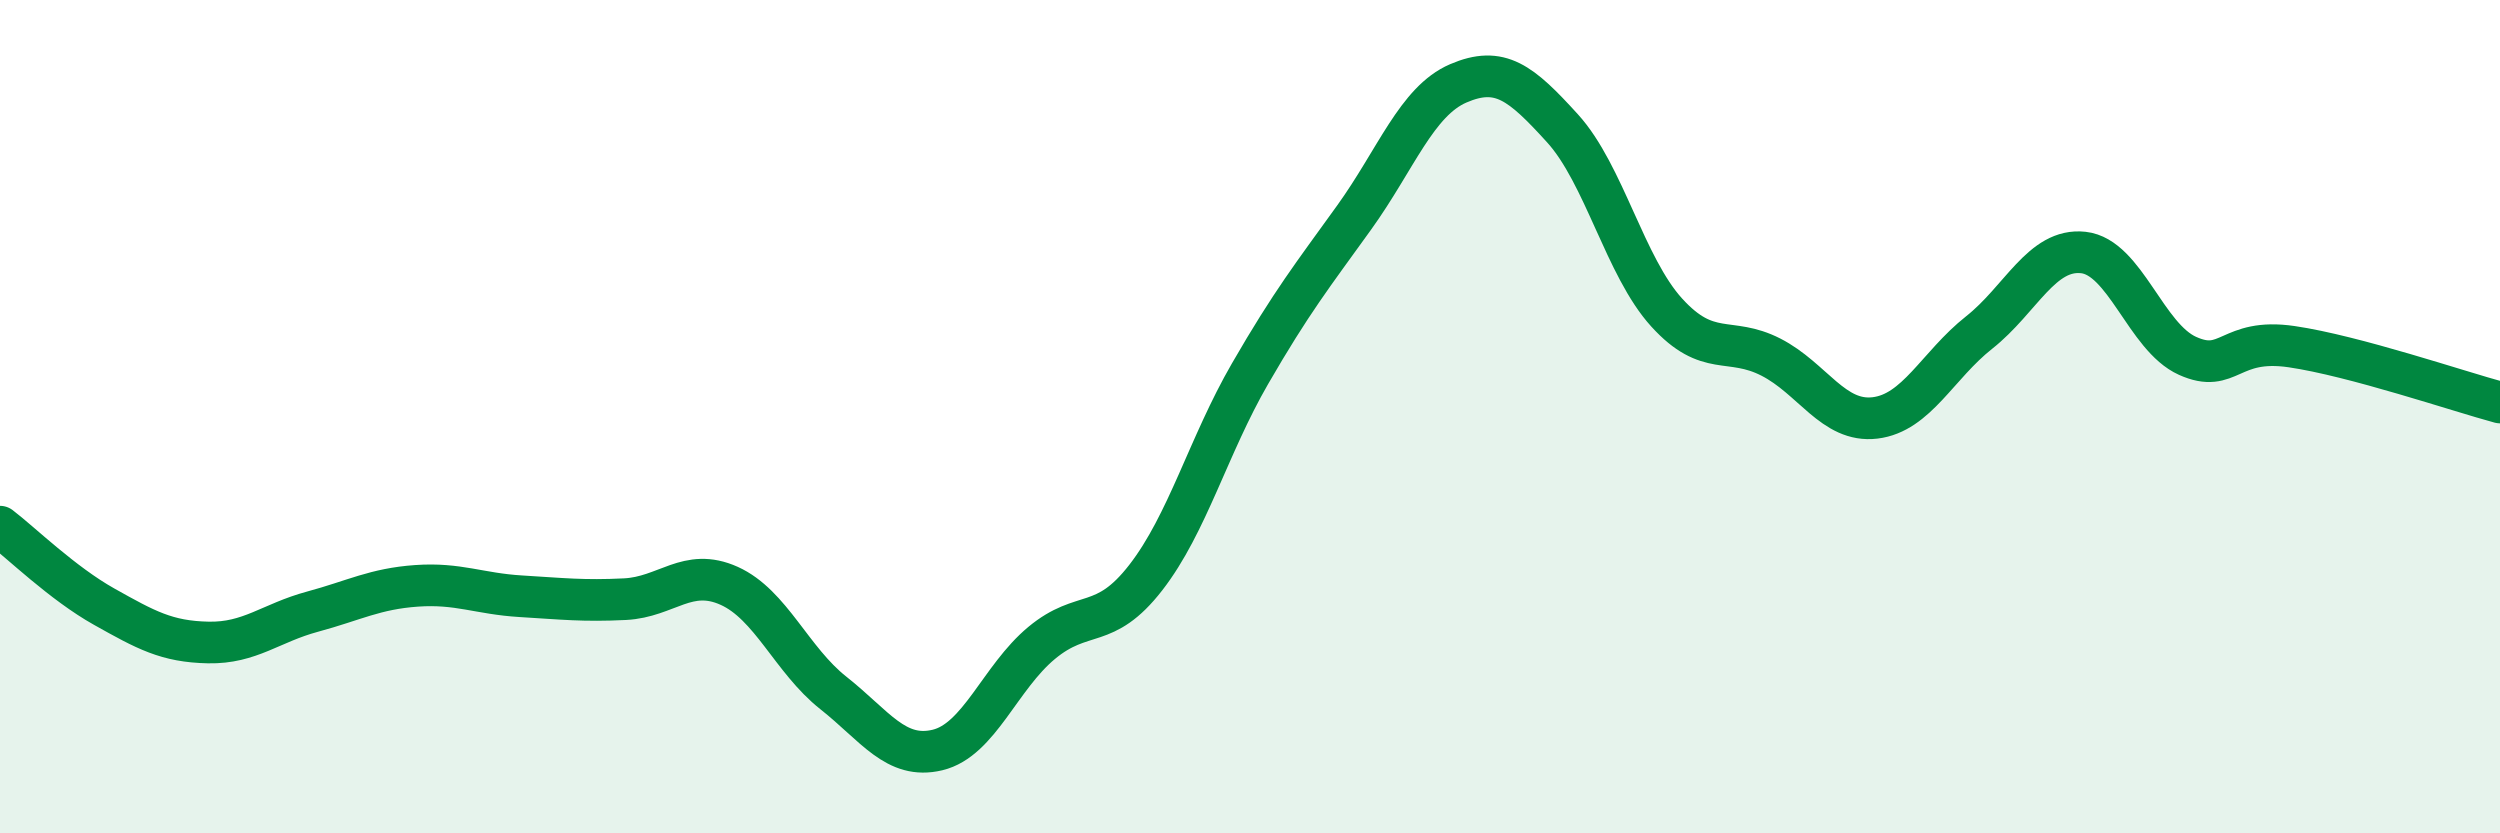
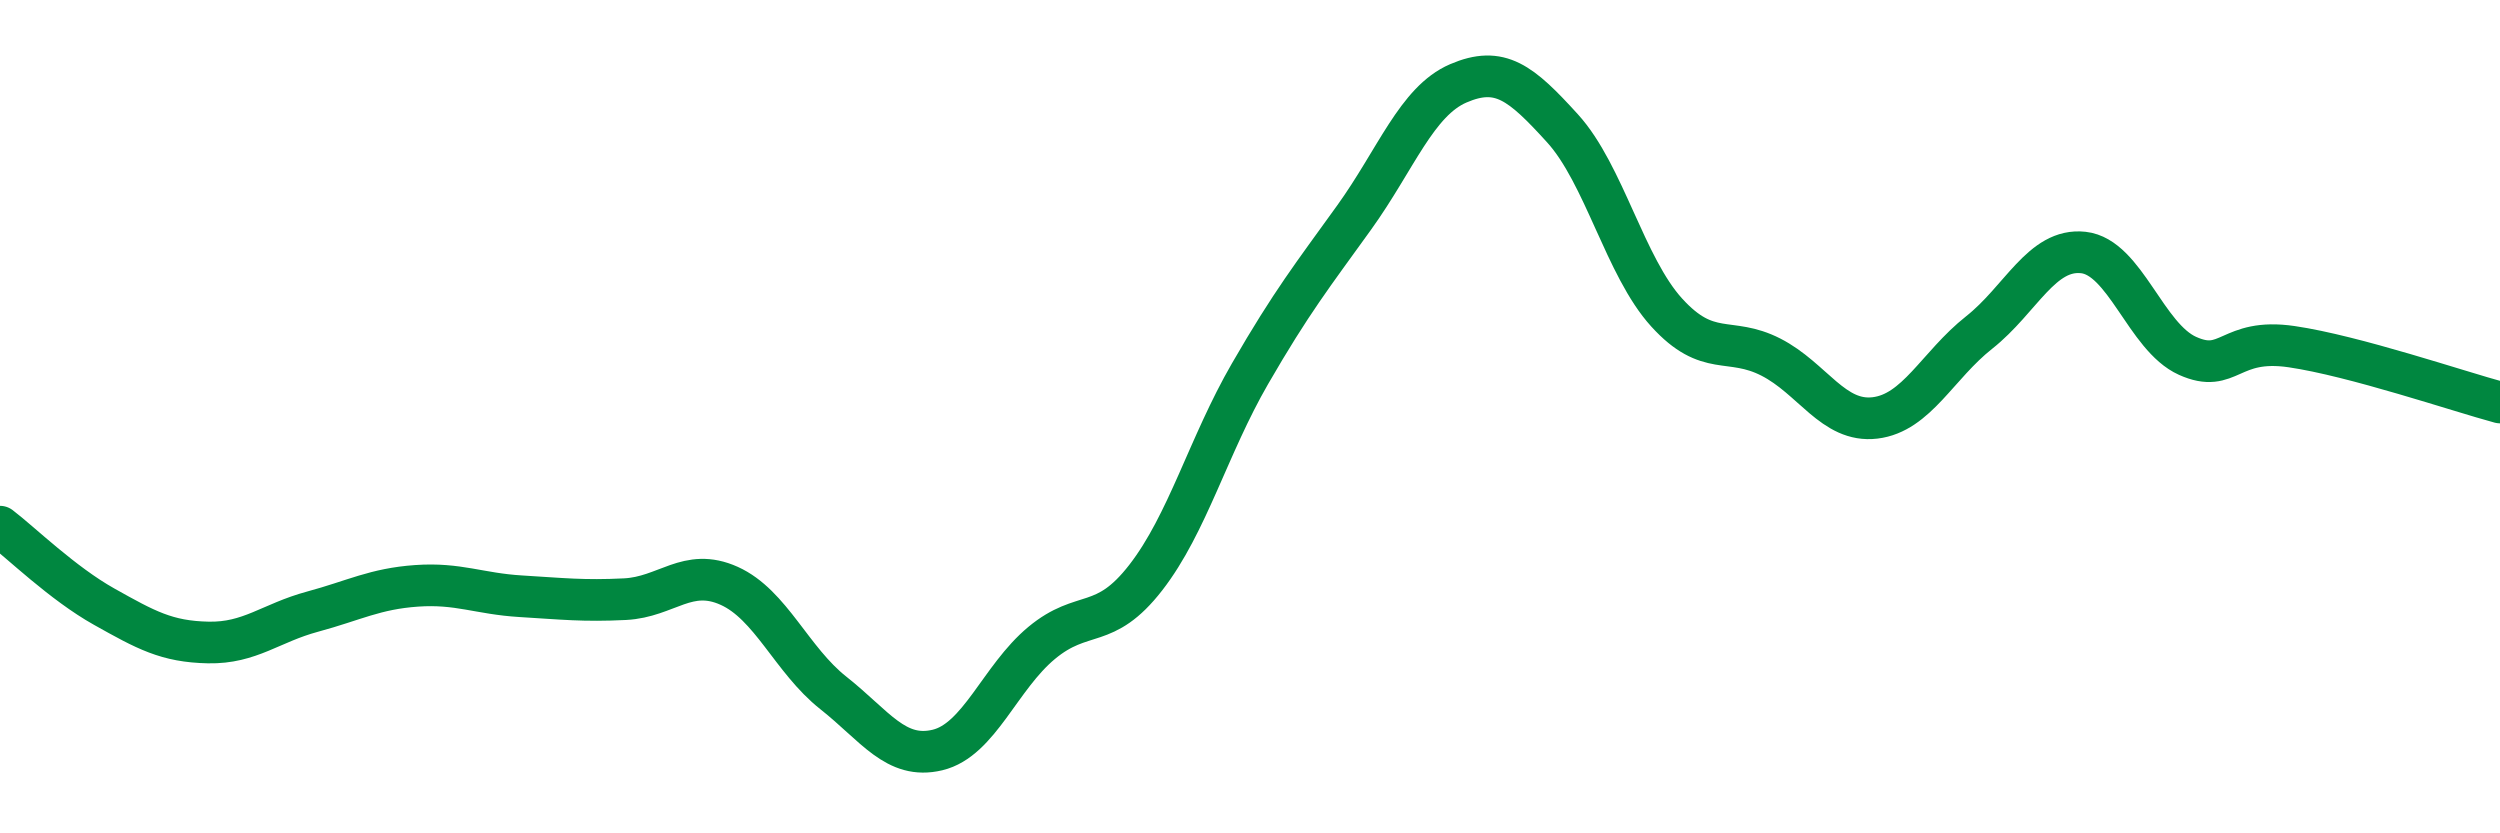
<svg xmlns="http://www.w3.org/2000/svg" width="60" height="20" viewBox="0 0 60 20">
-   <path d="M 0,12.64 C 0.5,13.02 1.5,14 2.5,14.56 C 3.5,15.12 4,15.4 5,15.42 C 6,15.44 6.5,14.95 7.5,14.68 C 8.5,14.41 9,14.13 10,14.06 C 11,13.99 11.5,14.25 12.5,14.31 C 13.5,14.37 14,14.43 15,14.38 C 16,14.33 16.5,13.61 17.5,14.06 C 18.5,14.51 19,15.84 20,16.63 C 21,17.42 21.5,18.24 22.5,18 C 23.5,17.76 24,16.26 25,15.43 C 26,14.6 26.5,15.15 27.5,13.86 C 28.5,12.57 29,10.7 30,8.97 C 31,7.24 31.5,6.61 32.5,5.22 C 33.5,3.83 34,2.43 35,2 C 36,1.57 36.5,1.98 37.5,3.08 C 38.5,4.18 39,6.4 40,7.5 C 41,8.6 41.5,8.06 42.5,8.57 C 43.5,9.08 44,10.15 45,10.03 C 46,9.91 46.5,8.77 47.5,7.98 C 48.5,7.19 49,5.95 50,6.06 C 51,6.17 51.5,8.09 52.5,8.54 C 53.5,8.99 53.5,8.1 55,8.32 C 56.5,8.54 59,9.39 60,9.66L60 20L0 20Z" fill="#008740" opacity="0.1" stroke-linecap="round" stroke-linejoin="round" />
  <path d="M 0,12.64 C 0.5,13.02 1.5,14 2.5,14.56 C 3.5,15.12 4,15.4 5,15.42 C 6,15.44 6.5,14.95 7.5,14.68 C 8.5,14.41 9,14.13 10,14.06 C 11,13.99 11.5,14.25 12.5,14.31 C 13.5,14.37 14,14.43 15,14.38 C 16,14.33 16.5,13.61 17.5,14.06 C 18.5,14.51 19,15.84 20,16.63 C 21,17.42 21.5,18.24 22.5,18 C 23.5,17.76 24,16.26 25,15.43 C 26,14.6 26.5,15.15 27.5,13.86 C 28.5,12.57 29,10.7 30,8.97 C 31,7.24 31.5,6.61 32.5,5.22 C 33.5,3.83 34,2.43 35,2 C 36,1.57 36.5,1.98 37.5,3.08 C 38.5,4.18 39,6.4 40,7.5 C 41,8.6 41.5,8.06 42.5,8.57 C 43.5,9.08 44,10.15 45,10.03 C 46,9.91 46.5,8.77 47.5,7.98 C 48.5,7.19 49,5.95 50,6.06 C 51,6.17 51.5,8.09 52.5,8.54 C 53.5,8.99 53.5,8.1 55,8.32 C 56.5,8.54 59,9.39 60,9.66" stroke="#008740" stroke-width="1" fill="none" stroke-linecap="round" stroke-linejoin="round" />
</svg>